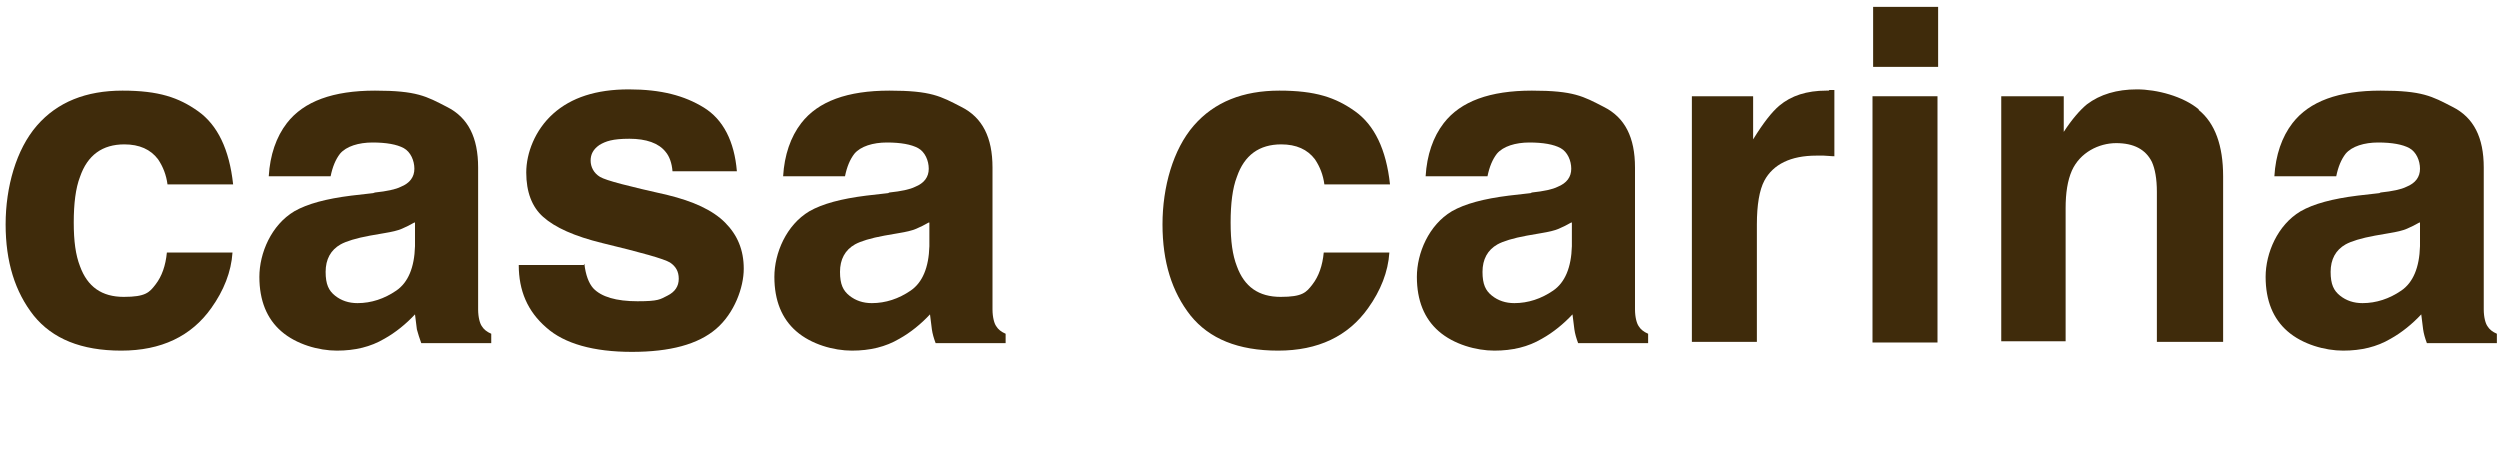
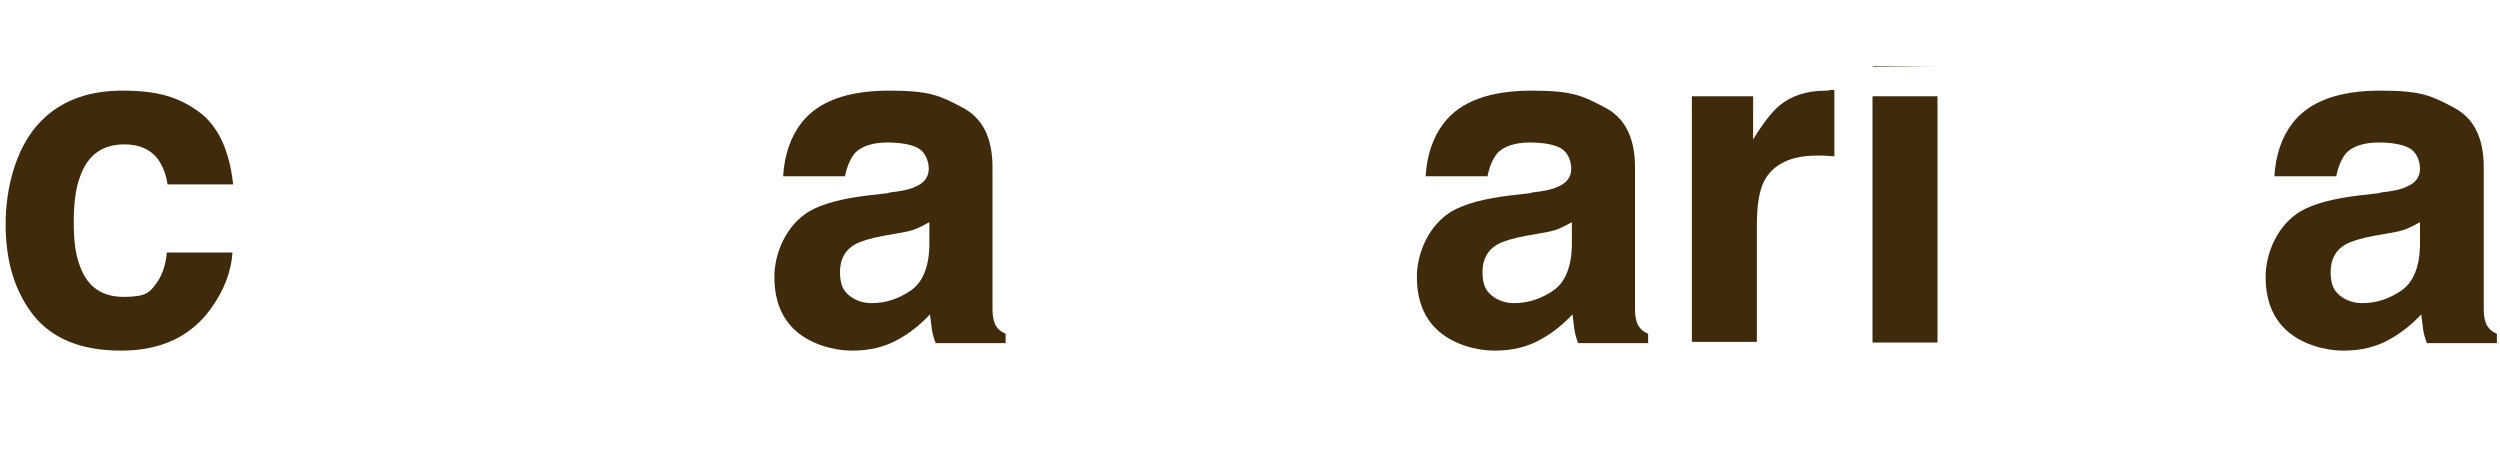
<svg xmlns="http://www.w3.org/2000/svg" width="400" height="72" version="1.1" viewBox="0 0 400 72">
  <defs>
    <style>
      .cls-1 {
        fill: #3f2b0b;
      }
    </style>
  </defs>
  <g>
    <g id="_レイヤー_1" data-name="レイヤー_1">
      <g id="_レイヤー_1-2" data-name="_レイヤー_1">
        <g id="_レイヤー_1-2">
          <g>
            <path class="cls-1" d="M26.8,29.5c-.2-1.5-.7-2.8-1.5-4-1.2-1.6-3-2.4-5.4-2.4-3.5,0-5.9,1.7-7.1,5.2-.7,1.8-1,4.3-1,7.3s.3,5.2,1,7c1.2,3.3,3.5,4.9,7,4.9s4.1-.7,5.1-2c1-1.3,1.6-3,1.8-5.1h10.5c-.2,3.1-1.4,6.1-3.4,8.9-3.2,4.5-8,6.8-14.4,6.8s-11-1.9-14-5.6c-3-3.8-4.5-8.6-4.5-14.6s1.7-12,5-15.8c3.3-3.8,7.9-5.6,13.7-5.6s9,1.1,12.1,3.3c3.1,2.2,5,6.1,5.6,11.7h-10.6,0Z" />
-             <path class="cls-1" d="M60,30.8c1.9-.2,3.3-.5,4.1-.9,1.5-.6,2.2-1.6,2.2-2.9s-.6-2.7-1.7-3.3c-1.1-.6-2.8-.9-5-.9s-4.2.6-5.2,1.8c-.7.9-1.2,2.1-1.5,3.6h-9.9c.2-3.4,1.2-6.3,2.9-8.5,2.7-3.5,7.4-5.2,14.1-5.2s8.2.9,11.5,2.6c3.4,1.7,5,4.9,5,9.7v18.1c0,1.3,0,2.8,0,4.6,0,1.3.3,2.3.6,2.7.3.5.8.9,1.5,1.2v1.5h-11.2c-.3-.8-.5-1.5-.7-2.2-.1-.7-.2-1.5-.3-2.4-1.4,1.5-3.1,2.9-4.9,3.9-2.2,1.3-4.7,1.9-7.6,1.9s-6.5-1-8.9-3.1c-2.3-2-3.5-4.9-3.5-8.7s1.9-8.3,5.6-10.5c2.1-1.2,5.1-2,9.1-2.5l3.5-.4h0ZM66.3,35.6c-.7.4-1.3.7-2,1-.7.3-1.6.5-2.8.7l-2.3.4c-2.2.4-3.8.9-4.7,1.4-1.6.9-2.4,2.4-2.4,4.4s.5,3,1.5,3.8c1,.8,2.2,1.2,3.6,1.2,2.2,0,4.3-.7,6.2-2s2.9-3.7,3-7.1v-3.8h0Z" />
-             <path class="cls-1" d="M93.5,42.2c.2,1.8.7,3.1,1.4,3.9,1.3,1.4,3.7,2.1,7.1,2.1s3.6-.3,4.8-.9,1.8-1.5,1.8-2.7-.5-2-1.4-2.6c-1-.6-4.6-1.6-10.8-3.1-4.5-1.1-7.6-2.5-9.5-4.2-1.8-1.6-2.7-4-2.7-7.1s1.4-6.8,4.3-9.4c2.9-2.6,6.9-3.9,12.1-3.9s8.9,1,12,2.9,4.9,5.4,5.3,10.2h-10.3c-.1-1.3-.5-2.4-1.1-3.1-1.1-1.4-3.1-2.1-5.8-2.1s-3.8.4-4.8,1c-1,.7-1.4,1.5-1.4,2.5s.5,2,1.5,2.6c1,.6,4.6,1.5,10.8,2.9,4.1,1,7.2,2.4,9.2,4.4,2,2,3,4.4,3,7.4s-1.5,7.1-4.4,9.6c-2.9,2.5-7.4,3.7-13.5,3.7s-10.8-1.3-13.7-3.9c-3-2.6-4.4-5.9-4.4-10h10.4,0Z" />
            <path class="cls-1" d="M142.3,30.8c1.9-.2,3.3-.5,4.1-.9,1.5-.6,2.2-1.6,2.2-2.9s-.6-2.7-1.7-3.3c-1.1-.6-2.8-.9-5-.9s-4.2.6-5.2,1.8c-.7.9-1.2,2.1-1.5,3.6h-9.9c.2-3.4,1.2-6.3,2.9-8.5,2.7-3.5,7.4-5.2,14.1-5.2s8.2.9,11.5,2.6c3.4,1.7,5,4.9,5,9.7v18.1c0,1.3,0,2.8,0,4.6,0,1.3.3,2.3.6,2.7.3.5.8.9,1.5,1.2v1.5h-11.2c-.3-.8-.5-1.5-.6-2.2-.1-.7-.2-1.5-.3-2.4-1.4,1.5-3.1,2.9-4.9,3.9-2.2,1.3-4.7,1.9-7.6,1.9s-6.5-1-8.9-3.1c-2.3-2-3.5-4.9-3.5-8.7s1.9-8.3,5.6-10.5c2.1-1.2,5.1-2,9.1-2.5l3.5-.4h0ZM148.6,35.6c-.7.4-1.3.7-2,1s-1.6.5-2.8.7l-2.3.4c-2.2.4-3.8.9-4.7,1.4-1.6.9-2.4,2.4-2.4,4.4s.5,3,1.5,3.8c1,.8,2.2,1.2,3.6,1.2,2.2,0,4.3-.7,6.2-2s2.9-3.7,3-7.1v-3.8h0Z" />
-             <path class="cls-1" d="M211.9,29.5c-.2-1.5-.7-2.8-1.5-4-1.2-1.6-3-2.4-5.4-2.4-3.5,0-5.9,1.7-7.1,5.2-.7,1.8-1,4.3-1,7.3s.3,5.2,1,7c1.2,3.3,3.5,4.9,7,4.9s4.1-.7,5.1-2c1-1.3,1.6-3,1.8-5.1h10.5c-.2,3.1-1.4,6.1-3.4,8.9-3.2,4.5-8,6.8-14.4,6.8s-11-1.9-14-5.6c-3-3.8-4.5-8.6-4.5-14.6s1.7-12,5-15.8,7.9-5.6,13.7-5.6,9,1.1,12.1,3.3c3.1,2.2,5,6.1,5.6,11.7h-10.6,0Z" />
            <path class="cls-1" d="M245.1,30.8c1.9-.2,3.3-.5,4.1-.9,1.5-.6,2.2-1.6,2.2-2.9s-.6-2.7-1.7-3.3c-1.1-.6-2.8-.9-5-.9s-4.2.6-5.2,1.8c-.7.9-1.2,2.1-1.5,3.6h-9.9c.2-3.4,1.2-6.3,2.9-8.5,2.7-3.5,7.4-5.2,14.1-5.2s8.2.9,11.5,2.6c3.4,1.7,5,4.9,5,9.7v18.1c0,1.3,0,2.8,0,4.6,0,1.3.3,2.3.6,2.7.3.5.8.9,1.5,1.2v1.5h-11.2c-.3-.8-.5-1.5-.6-2.2-.1-.7-.2-1.5-.3-2.4-1.4,1.5-3.1,2.9-4.9,3.9-2.2,1.3-4.7,1.9-7.6,1.9s-6.5-1-8.9-3.1c-2.3-2-3.5-4.9-3.5-8.7s1.9-8.3,5.6-10.5c2.1-1.2,5.1-2,9.1-2.5l3.5-.4h0ZM251.4,35.6c-.7.4-1.3.7-2,1s-1.6.5-2.8.7l-2.3.4c-2.2.4-3.8.9-4.7,1.4-1.6.9-2.4,2.4-2.4,4.4s.5,3,1.5,3.8c1,.8,2.2,1.2,3.6,1.2,2.2,0,4.3-.7,6.2-2s2.9-3.7,3-7.1v-3.8h0Z" />
            <path class="cls-1" d="M292.6,14.4c.1,0,.4,0,.9,0v10.6c-.6,0-1.2-.1-1.7-.1-.5,0-.9,0-1.2,0-4.1,0-6.9,1.4-8.3,4-.8,1.5-1.2,3.9-1.2,7v18.8h-10.4V15.4h9.8v6.9c1.6-2.6,3-4.4,4.2-5.4,1.9-1.6,4.4-2.4,7.5-2.4s.4,0,.5,0Z" />
-             <path class="cls-1" d="M310.1,10.7h-10.4V1.1h10.4v9.5ZM299.6,15.4h10.4v39.4h-10.4V15.4Z" />
-             <path class="cls-1" d="M351.8,17.6c2.6,2.1,3.9,5.7,3.9,10.6v26.5h-10.6v-24c0-2.1-.3-3.7-.8-4.8-1-2-2.9-3-5.7-3s-5.8,1.5-7.1,4.4c-.7,1.6-1,3.6-1,6v21.3h-10.3V15.4h10v5.7c1.3-2,2.6-3.5,3.7-4.4,2.1-1.6,4.8-2.4,8-2.4s7.4,1.1,9.9,3.2h0Z" />
+             <path class="cls-1" d="M310.1,10.7h-10.4V1.1v9.5ZM299.6,15.4h10.4v39.4h-10.4V15.4Z" />
            <path class="cls-1" d="M380.9,30.8c1.9-.2,3.3-.5,4.1-.9,1.5-.6,2.2-1.6,2.2-2.9s-.6-2.7-1.7-3.3c-1.1-.6-2.8-.9-5-.9s-4.2.6-5.2,1.8c-.7.9-1.2,2.1-1.5,3.6h-9.9c.2-3.4,1.2-6.3,2.9-8.5,2.7-3.5,7.4-5.2,14.1-5.2s8.2.9,11.5,2.6c3.4,1.7,5,4.9,5,9.7v18.1c0,1.3,0,2.8,0,4.6,0,1.3.3,2.3.6,2.7.3.5.8.9,1.5,1.2v1.5h-11.2c-.3-.8-.5-1.5-.6-2.2-.1-.7-.2-1.5-.3-2.4-1.4,1.5-3.1,2.9-4.9,3.9-2.2,1.3-4.7,1.9-7.6,1.9s-6.5-1-8.9-3.1c-2.3-2-3.5-4.9-3.5-8.7s1.9-8.3,5.6-10.5c2.1-1.2,5.1-2,9.1-2.5l3.5-.4h0ZM387.1,35.6c-.7.4-1.3.7-2,1s-1.6.5-2.8.7l-2.3.4c-2.2.4-3.8.9-4.7,1.4-1.6.9-2.4,2.4-2.4,4.4s.5,3,1.5,3.8c1,.8,2.2,1.2,3.6,1.2,2.2,0,4.3-.7,6.2-2s2.9-3.7,3-7.1v-3.8h0Z" />
          </g>
        </g>
      </g>
    </g>
  </g>
</svg>